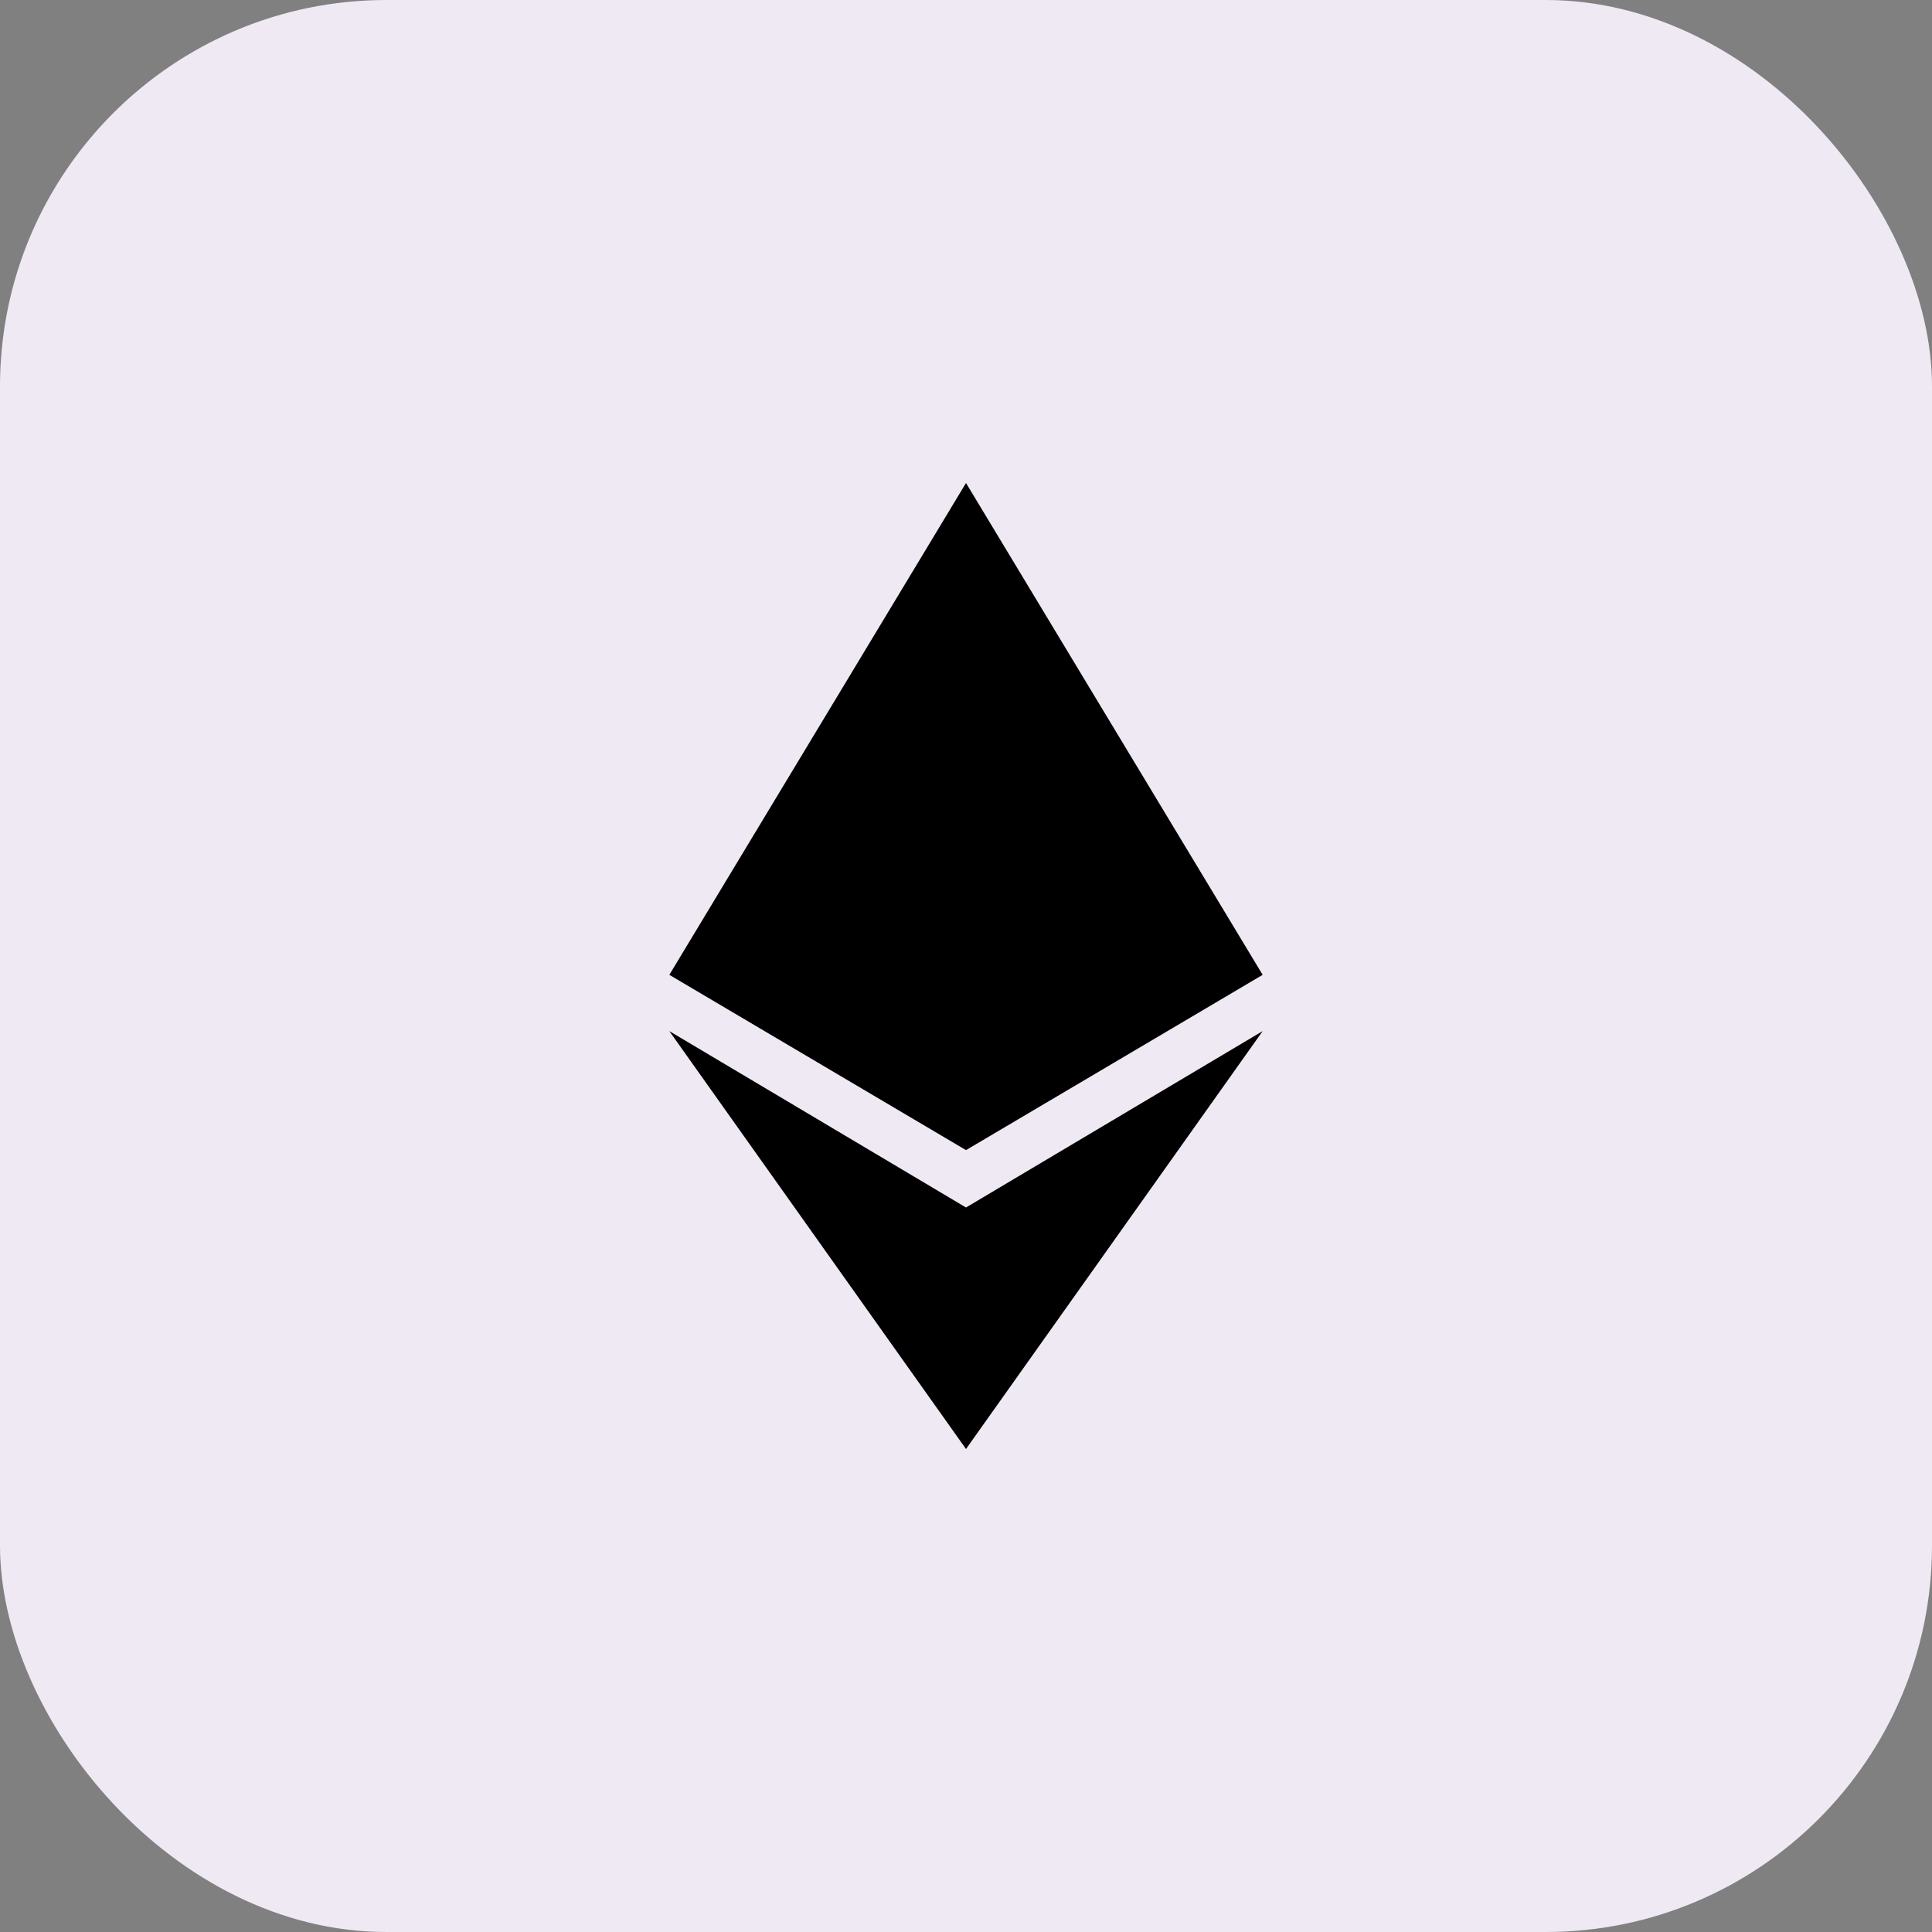
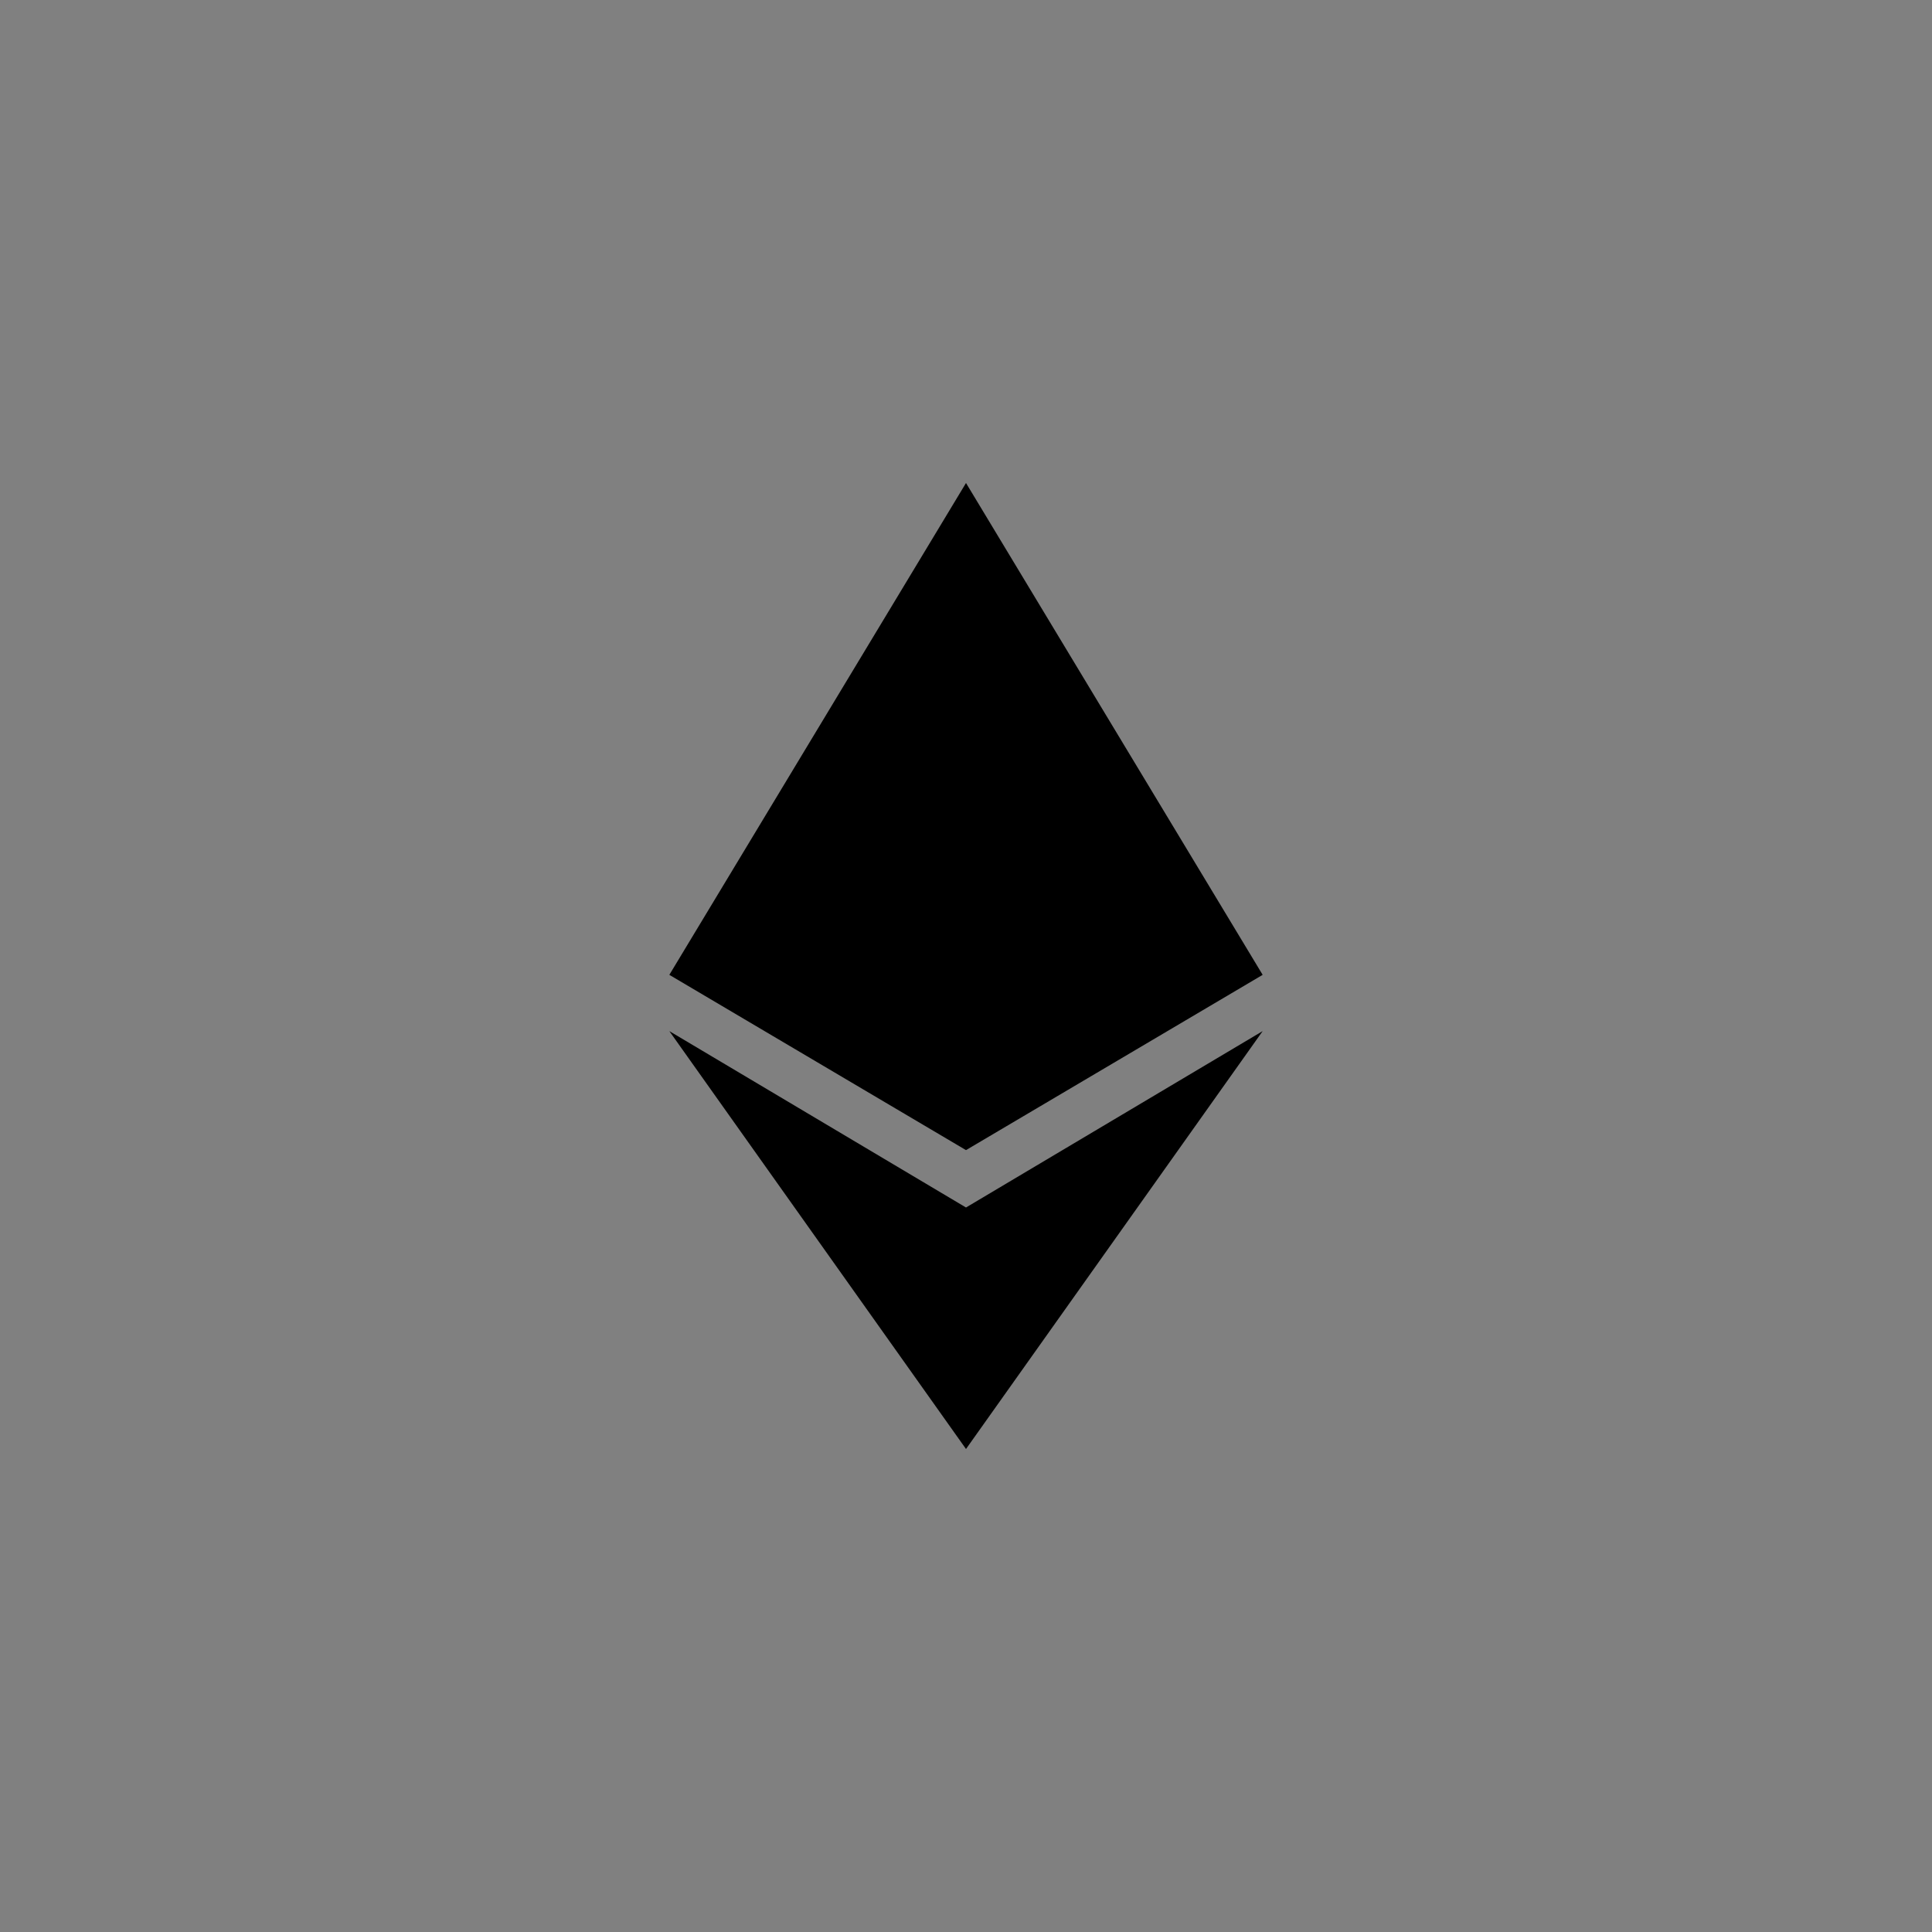
<svg xmlns="http://www.w3.org/2000/svg" width="40" height="40" viewBox="0 0 40 40" fill="none">
  <rect x="0" y="0" width="40" height="40" fill="#808080" stroke="none" />
-   <rect width="40" height="40" rx="8" fill="#EFE9F4" />
  <path d="M20 10L13.858 20.183L20 23.812L26.142 20.183L20 10ZM20 30L13.858 21.348L20 25L26.142 21.348L20 30Z" fill="black" />
</svg>